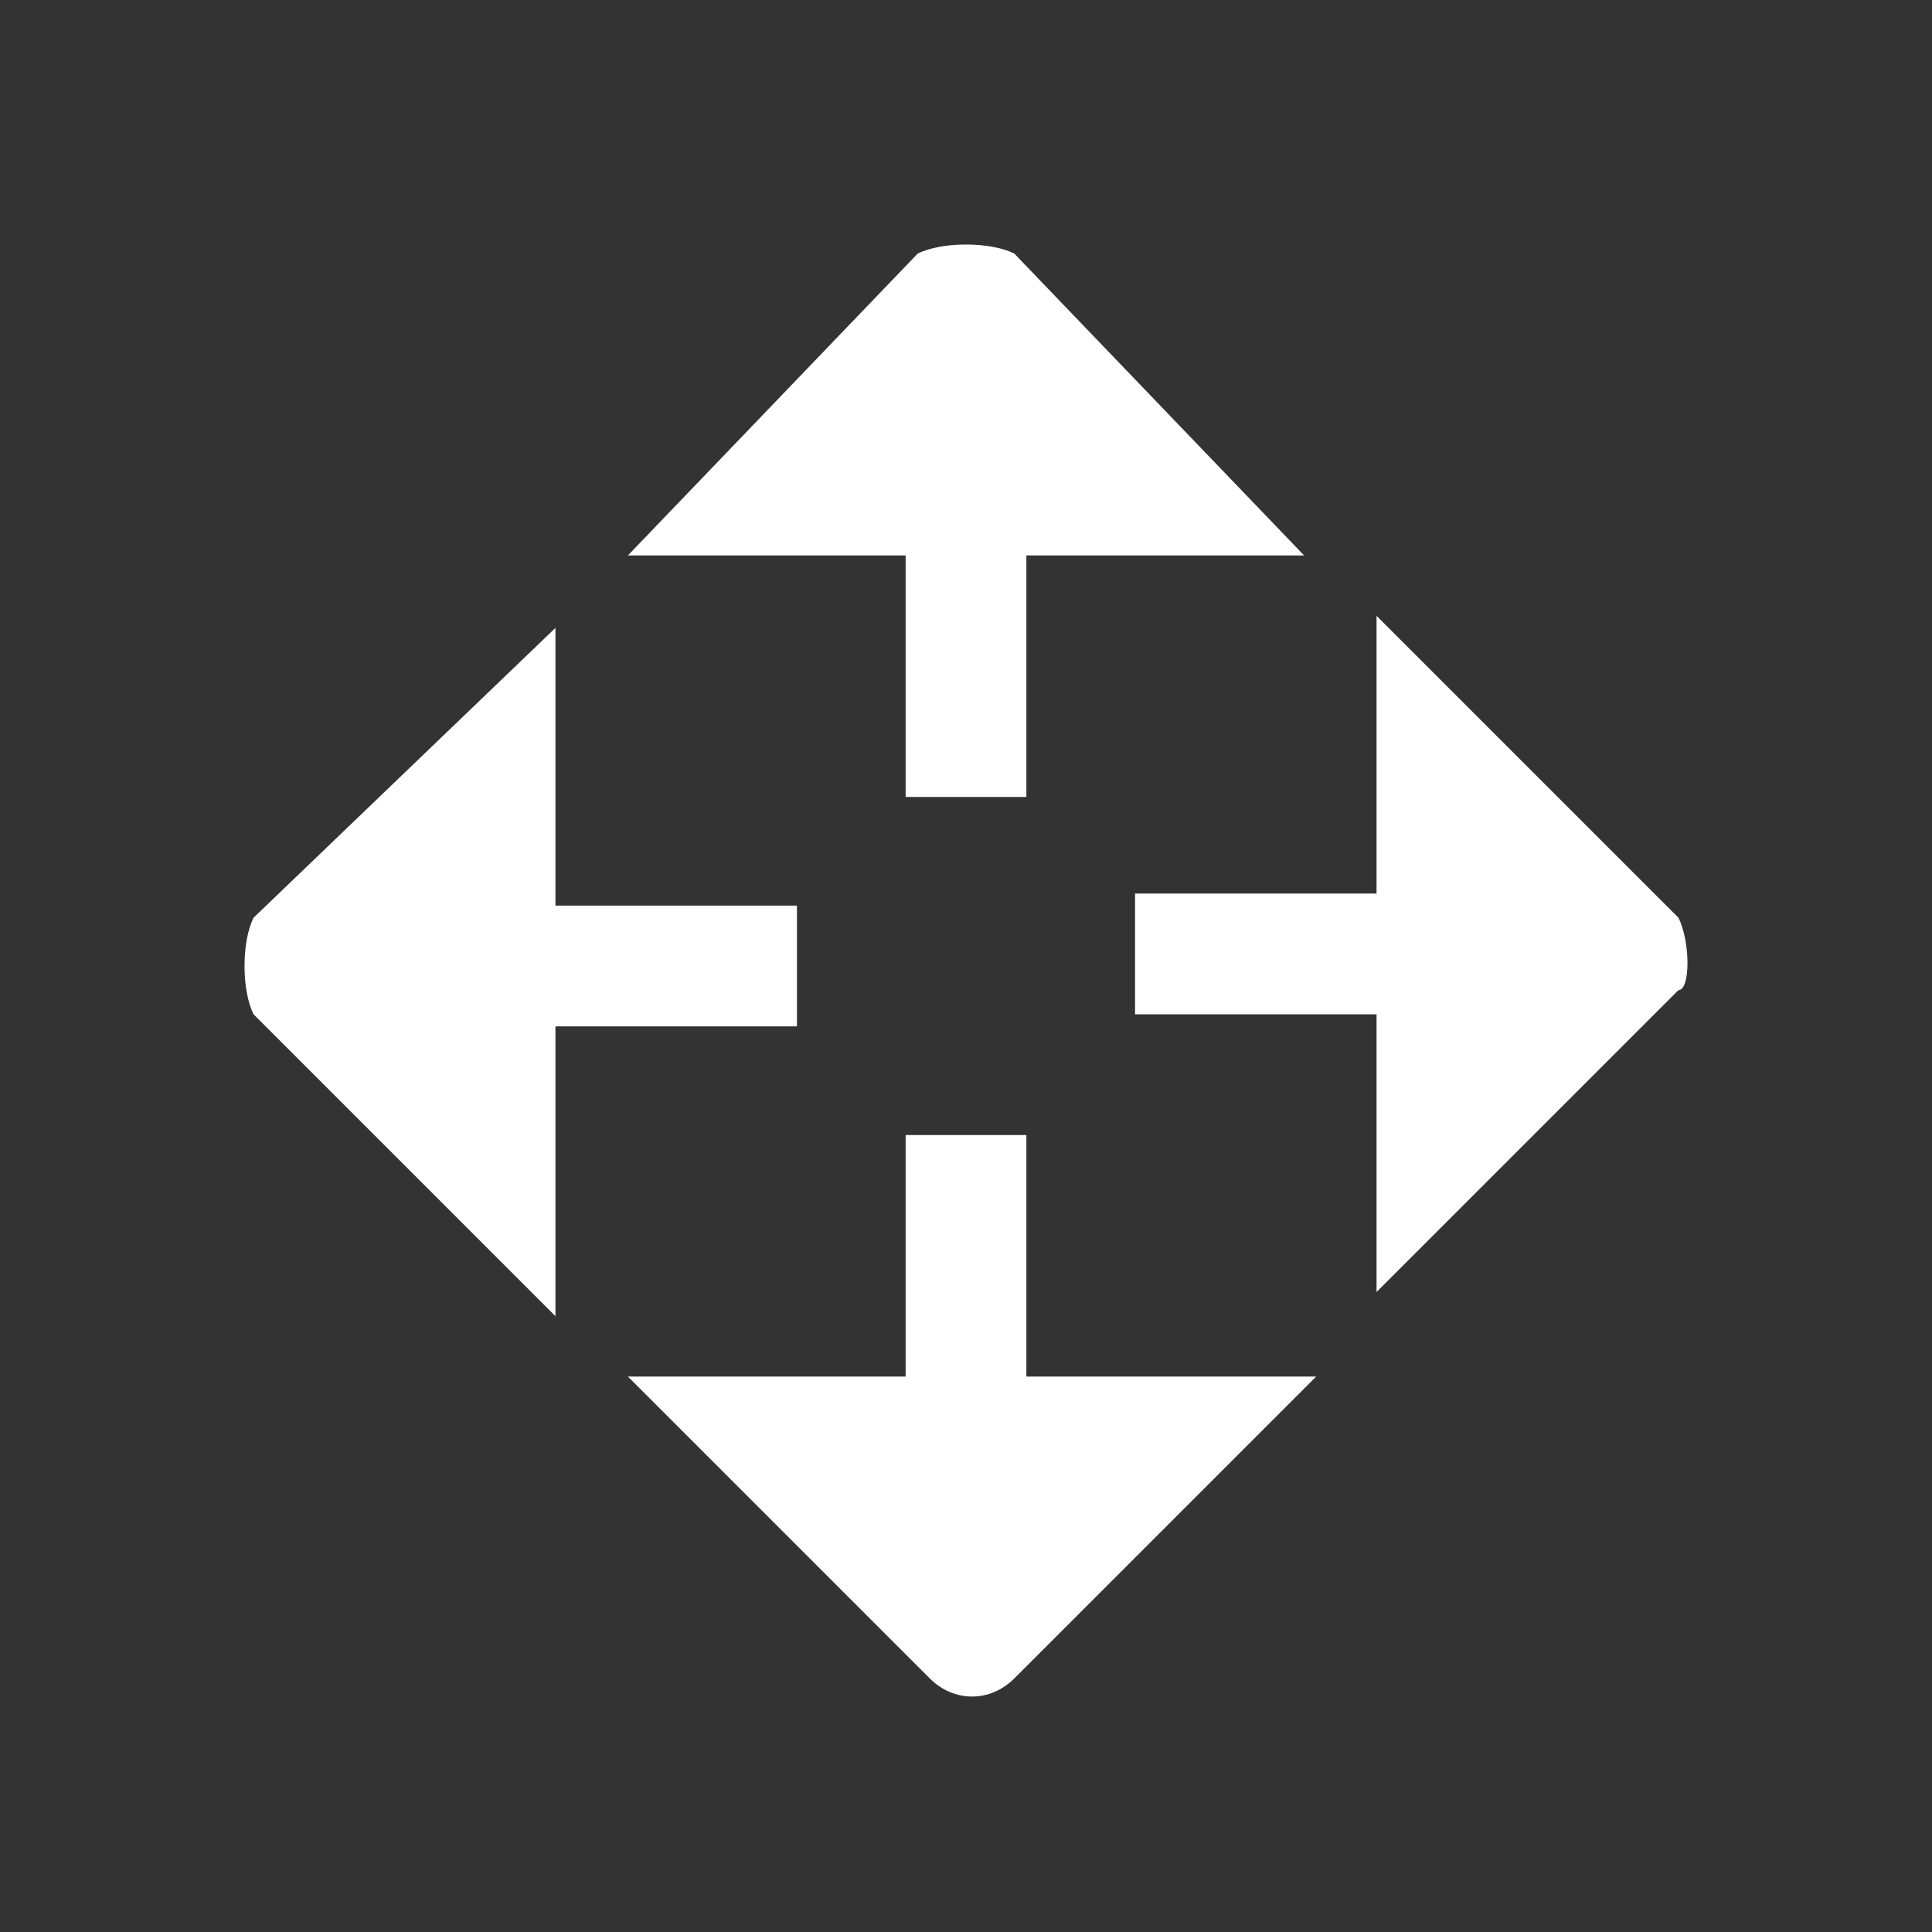
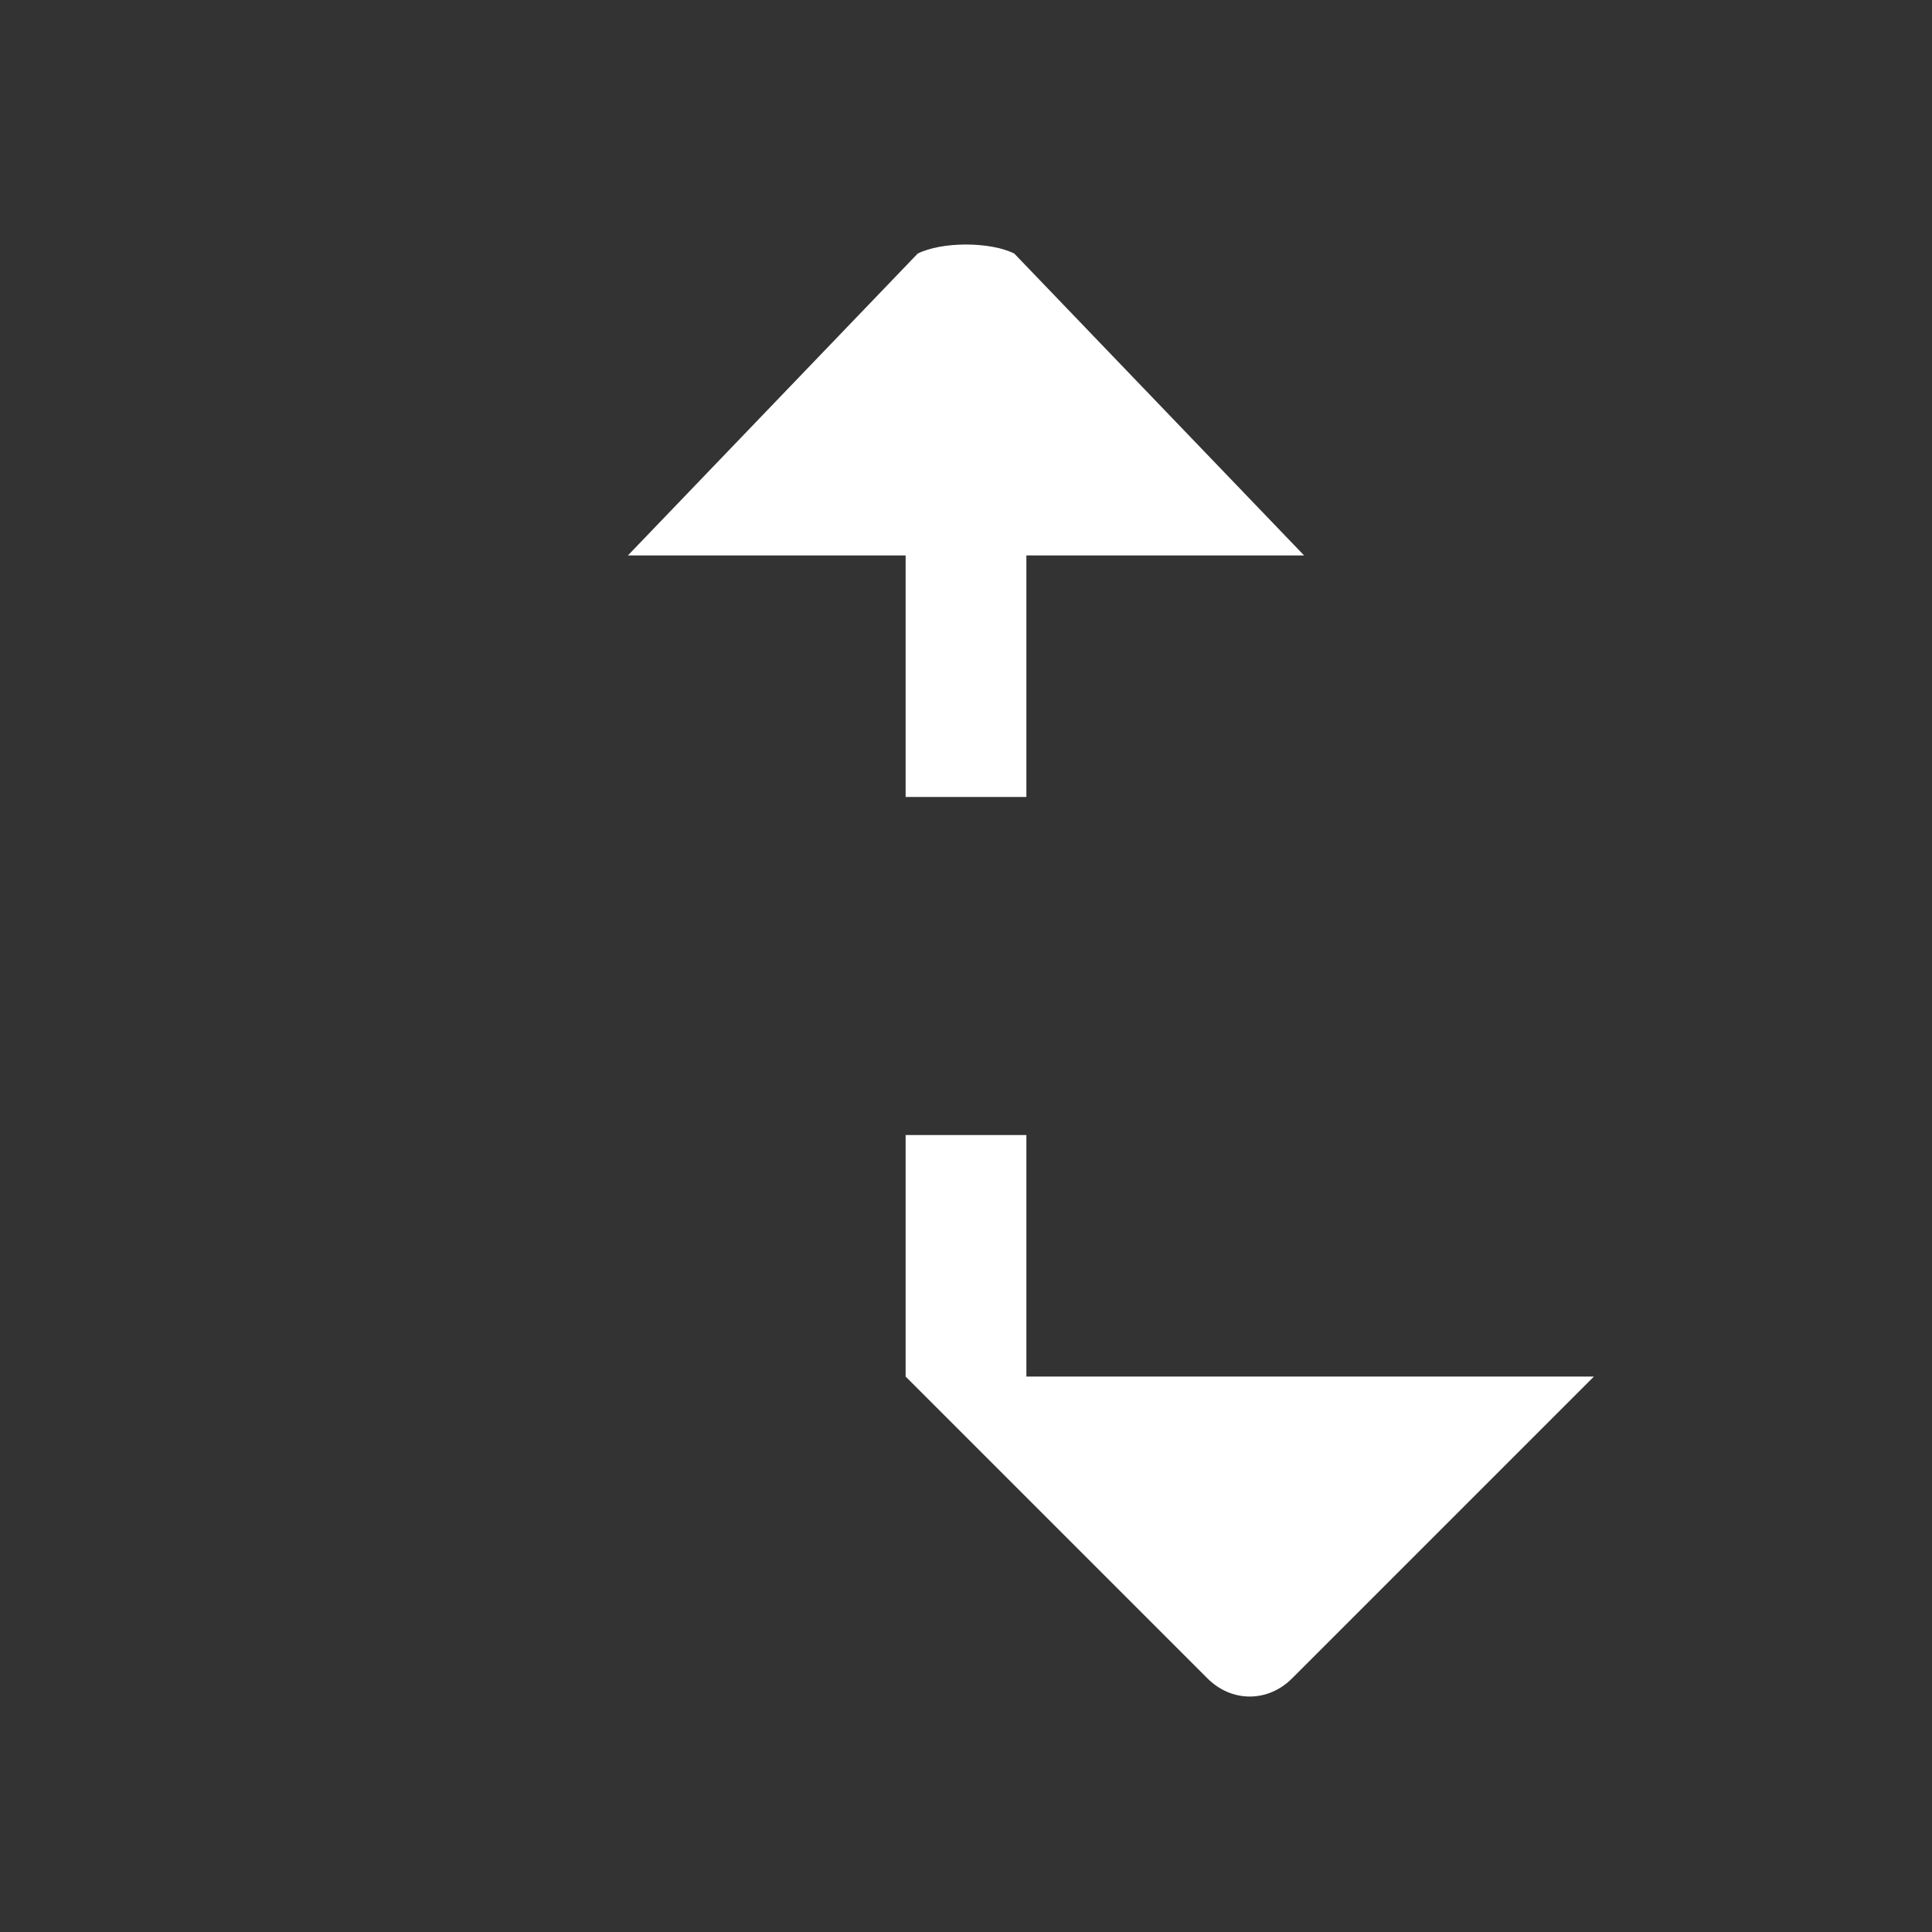
<svg xmlns="http://www.w3.org/2000/svg" t="1704527219065" class="icon" viewBox="0 0 1024 1024" version="1.1" p-id="31909" width="200" height="200">
  <rect x="0" y="0" width="1024" height="1024" fill="#333333" stroke="none" />
  <path d="M480 422.4l64 0 0-128 147.2 0L537.6 134.4C524.8 128 499.2 128 486.4 134.4L332.8 294.4l147.2 0L480 422.4z" p-id="31910" fill="#ffffff" />
-   <path d="M422.4 480l-128 0L294.4 332.8 134.4 486.4C128 499.2 128 524.8 134.4 537.6l160 160L294.4 544l128 0L422.4 480z" p-id="31911" fill="#ffffff" />
-   <path d="M889.6 486.4l-160-160 0 147.2-128 0 0 64 128 0 0 147.2 160-160C896 524.8 896 499.2 889.6 486.4z" p-id="31912" fill="#ffffff" />
-   <path d="M544 601.6l-64 0 0 128L332.8 729.6l160 160c12.8 12.8 32 12.8 44.8 0l160-160L544 729.6 544 601.6z" p-id="31913" fill="#ffffff" />
+   <path d="M544 601.6l-64 0 0 128l160 160c12.8 12.8 32 12.8 44.8 0l160-160L544 729.6 544 601.6z" p-id="31913" fill="#ffffff" />
</svg>